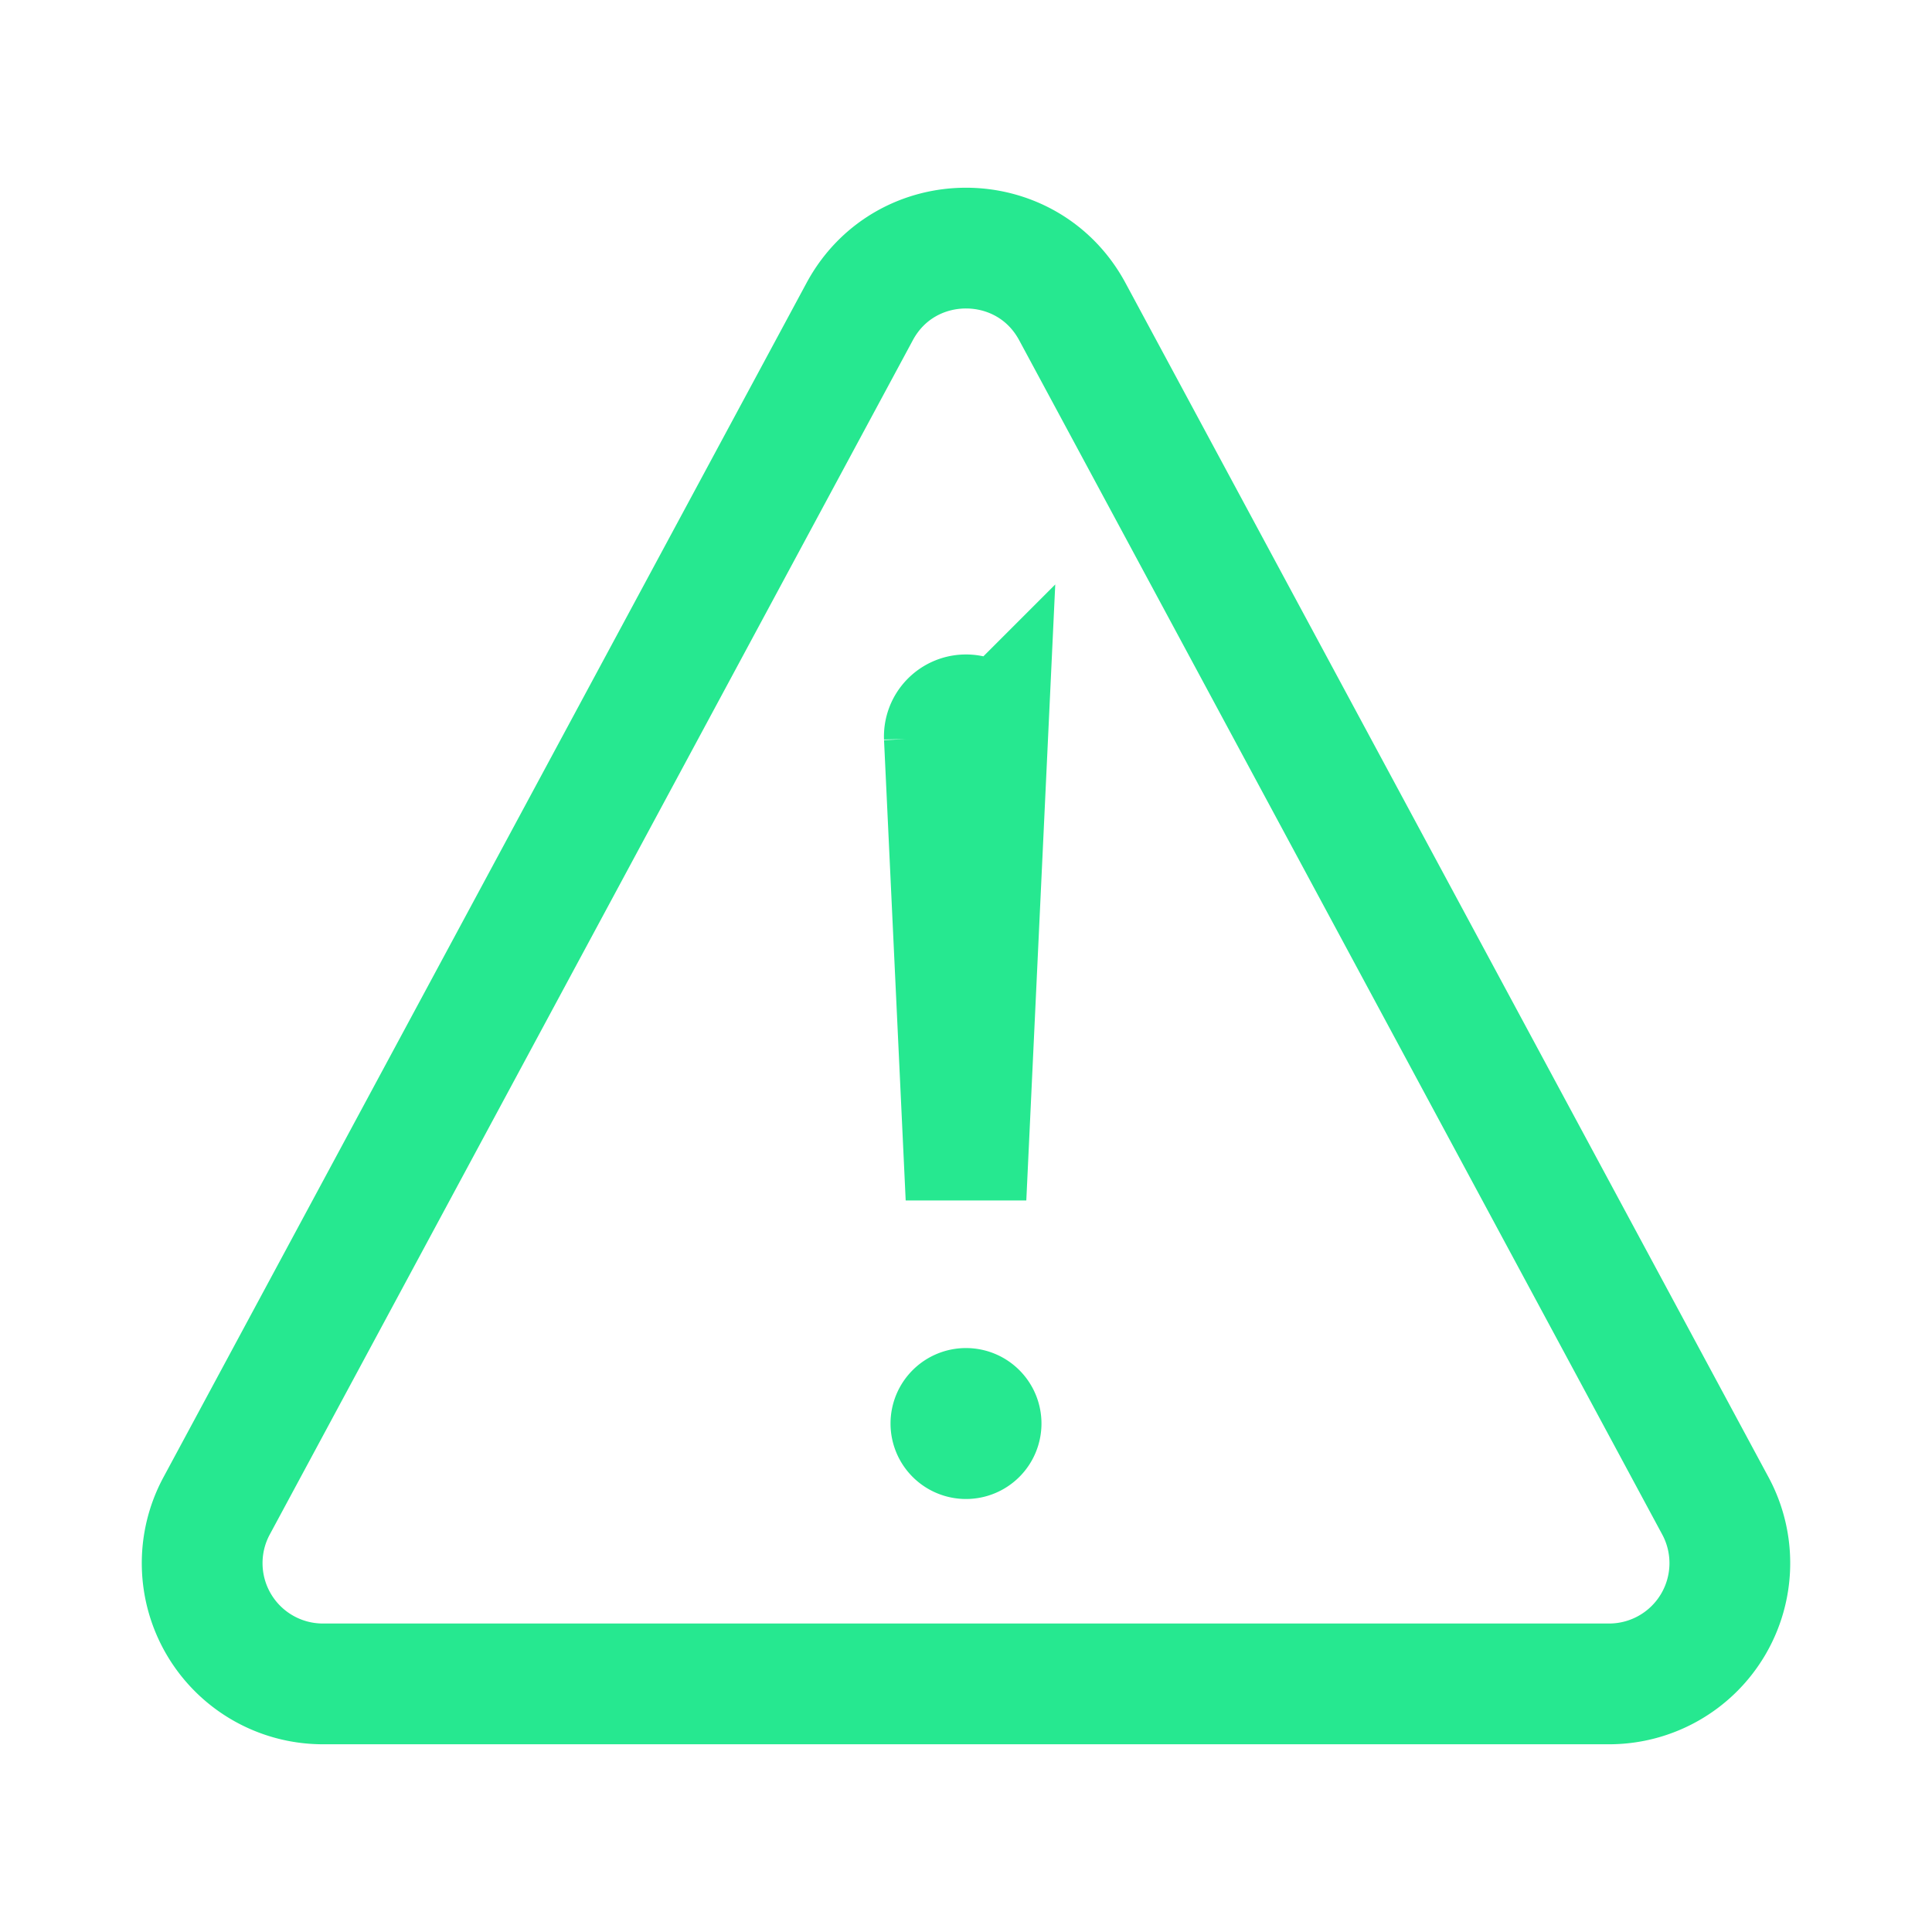
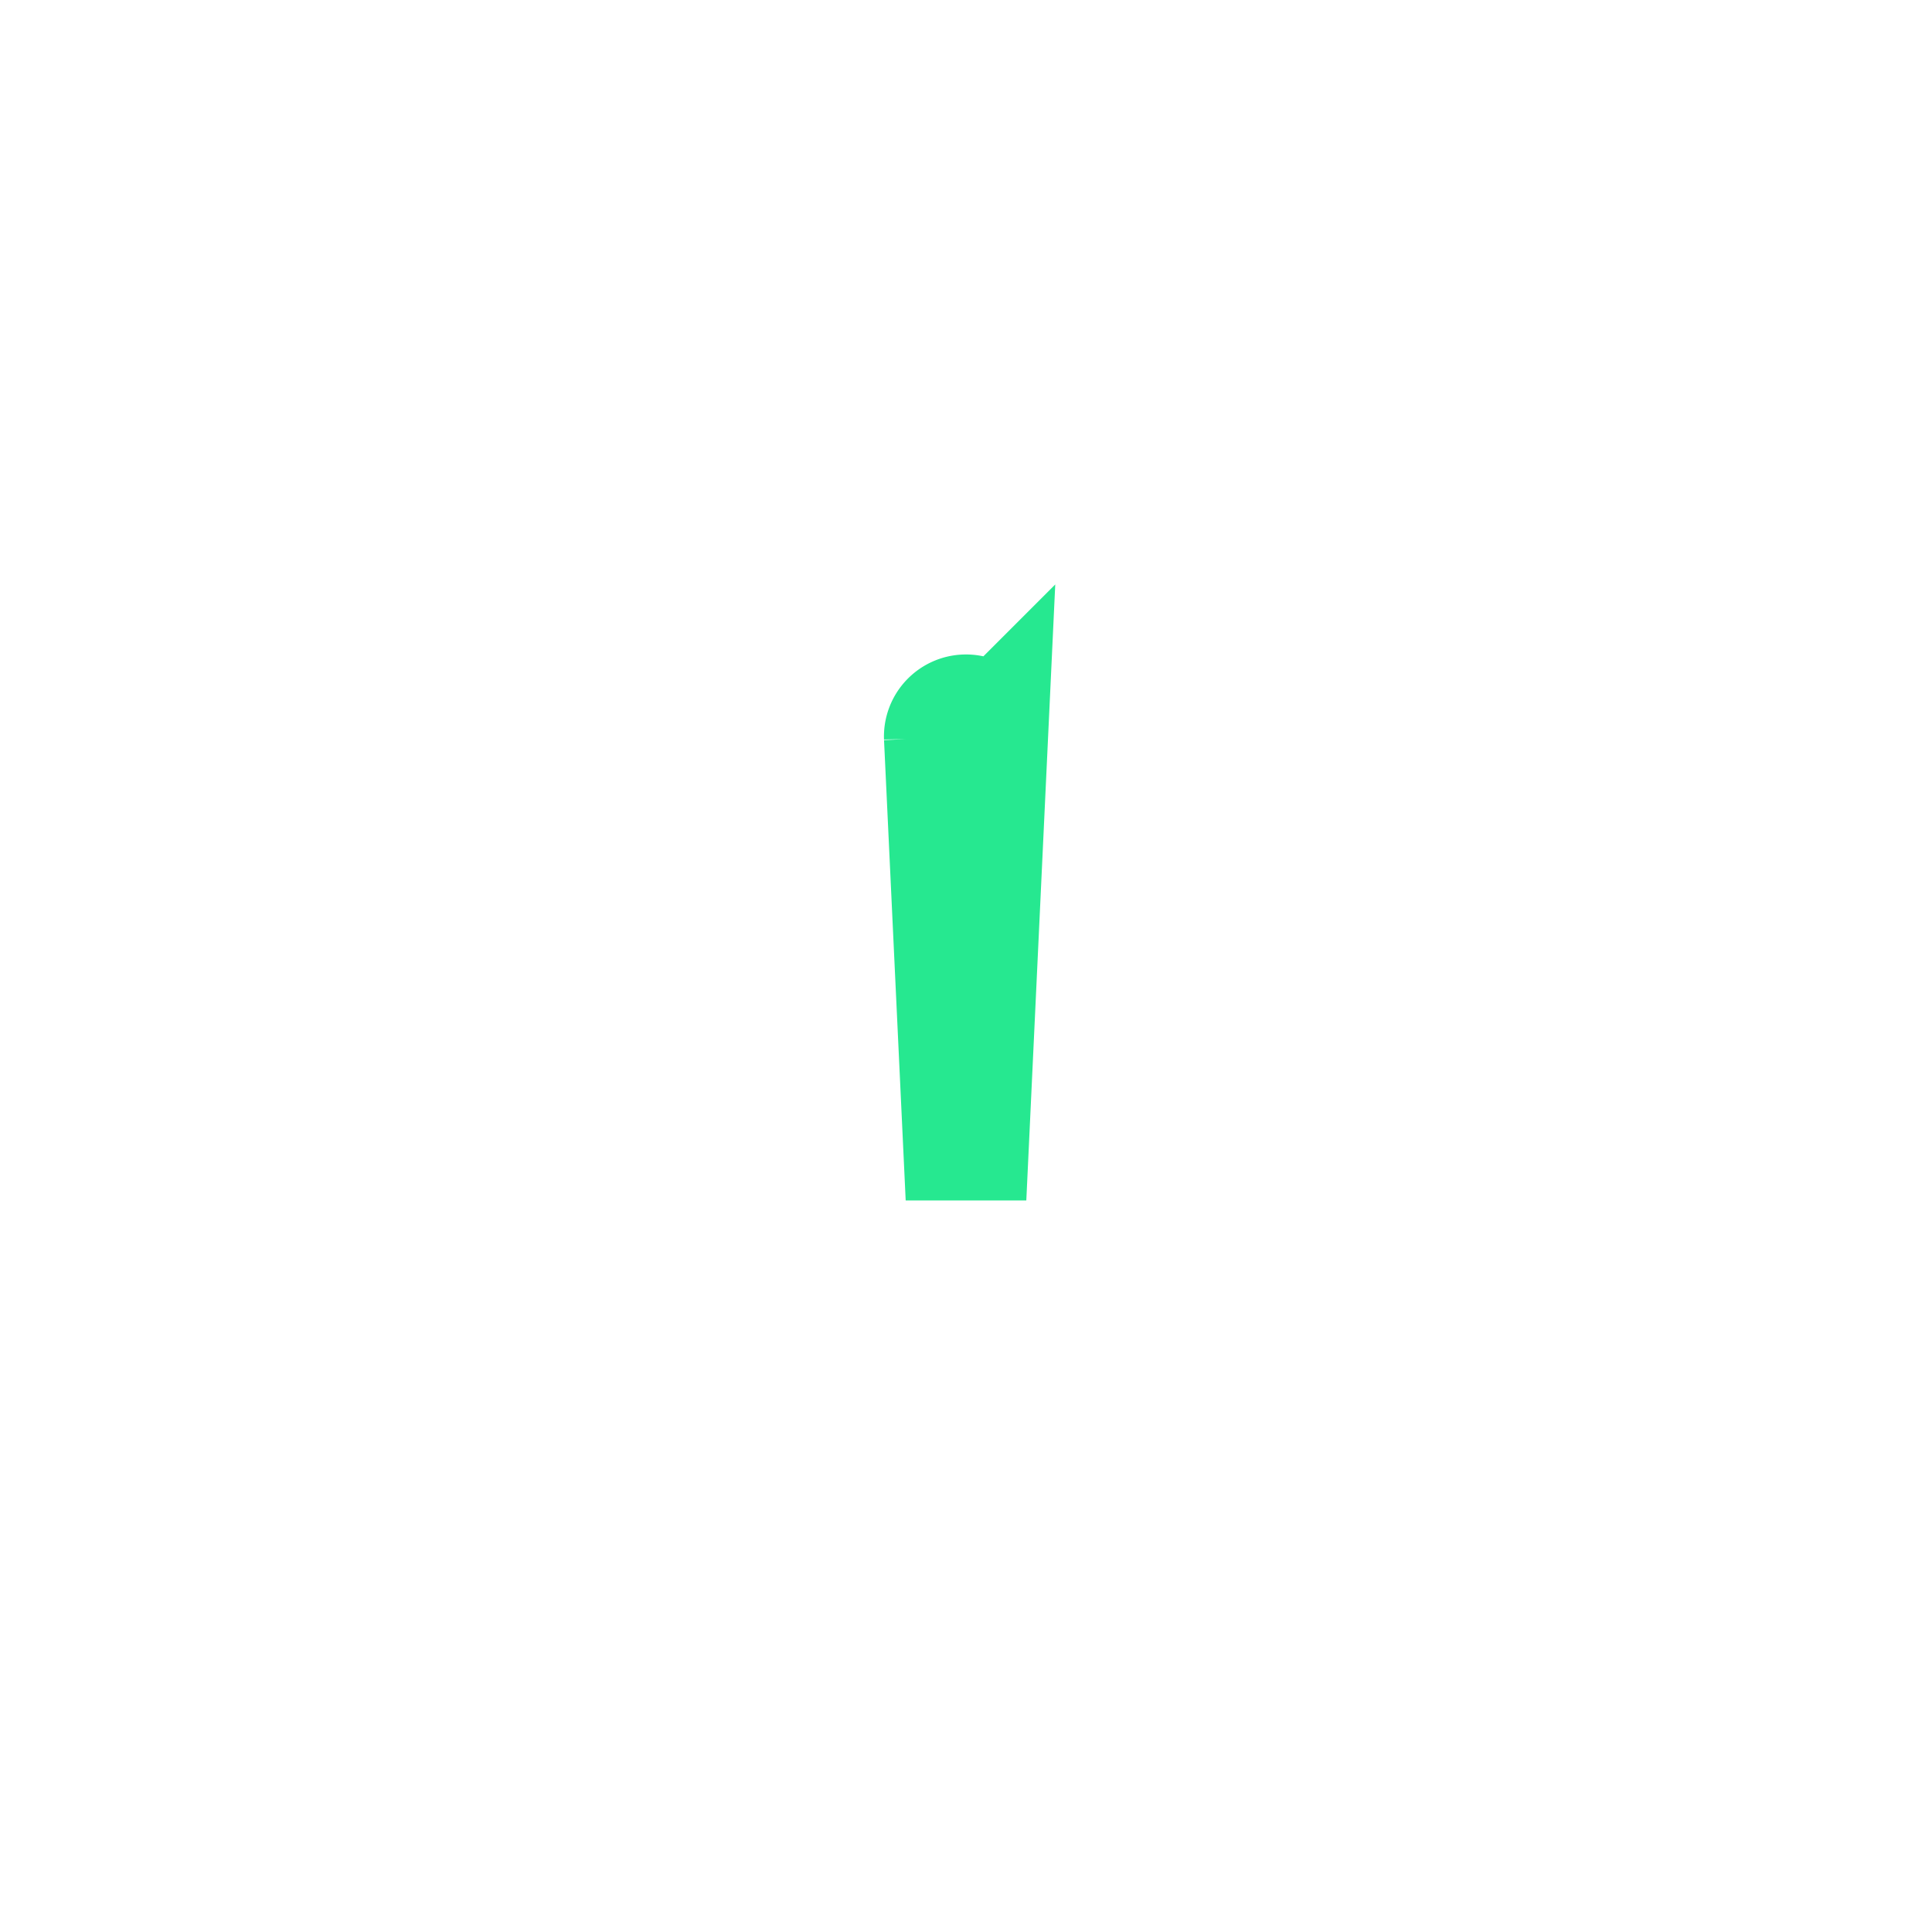
<svg xmlns="http://www.w3.org/2000/svg" height="512" viewBox="0 0 512 512" width="512">
  <title />
-   <path d="M85.57,446.25H426.43a32,32,0,0,0,28.17-47.17L284.18,82.58c-12.09-22.44-44.27-22.44-56.36,0L57.4,399.08A32,32,0,0,0,85.57,446.25Z" stroke="#26e890" stroke-width="32px" stroke-linecap="round" original-stroke="#000000" fill="none" />
  <path d="M250.26,195.39l5.74,122,5.73-121.95a5.74,5.74,0,0,0-5.79-6h0A5.74,5.74,0,0,0,250.26,195.39Z" stroke="#26e890" stroke-width="32px" stroke-linecap="round" original-stroke="#000000" fill="none" />
-   <path d="M256,397.25a20,20,0,1,1,20-20A20,20,0,0,1,256,397.25Z" fill="#26e890" opacity="1" original-fill="#000000" />
</svg>